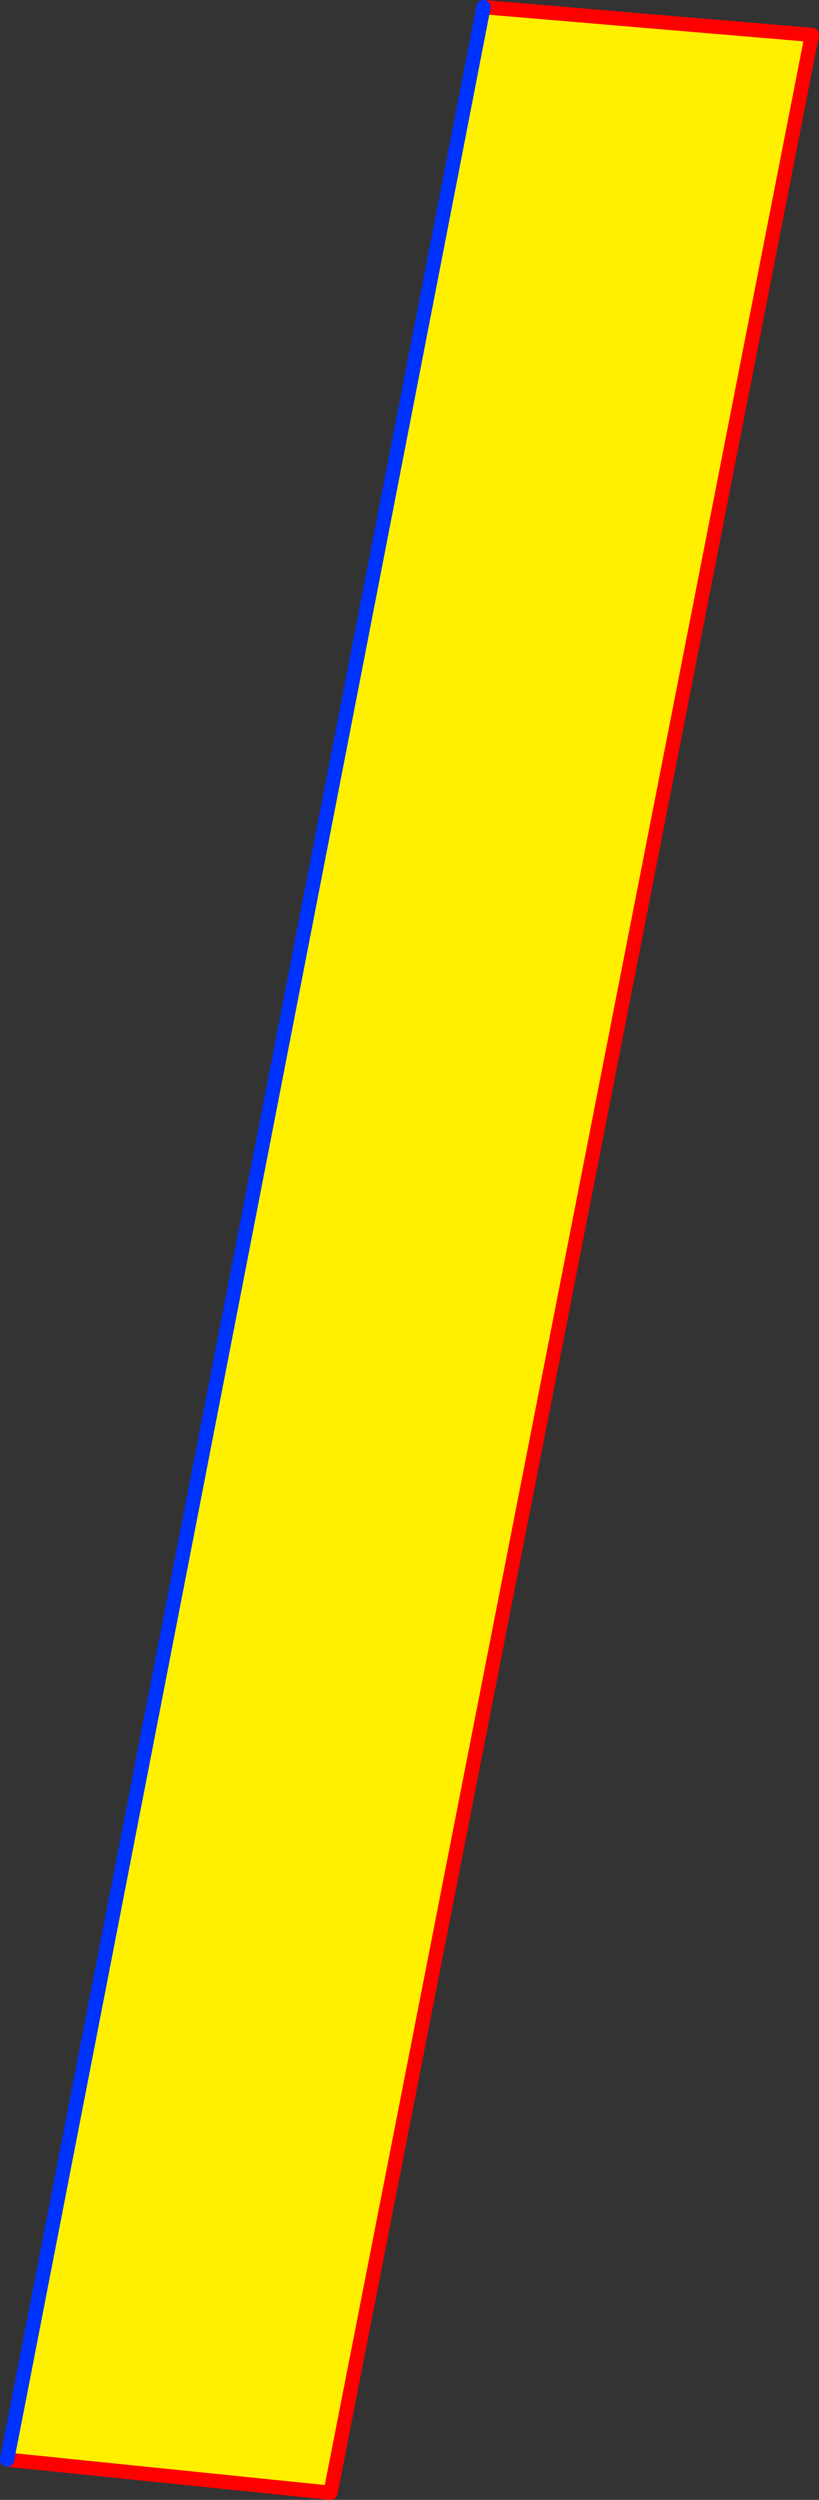
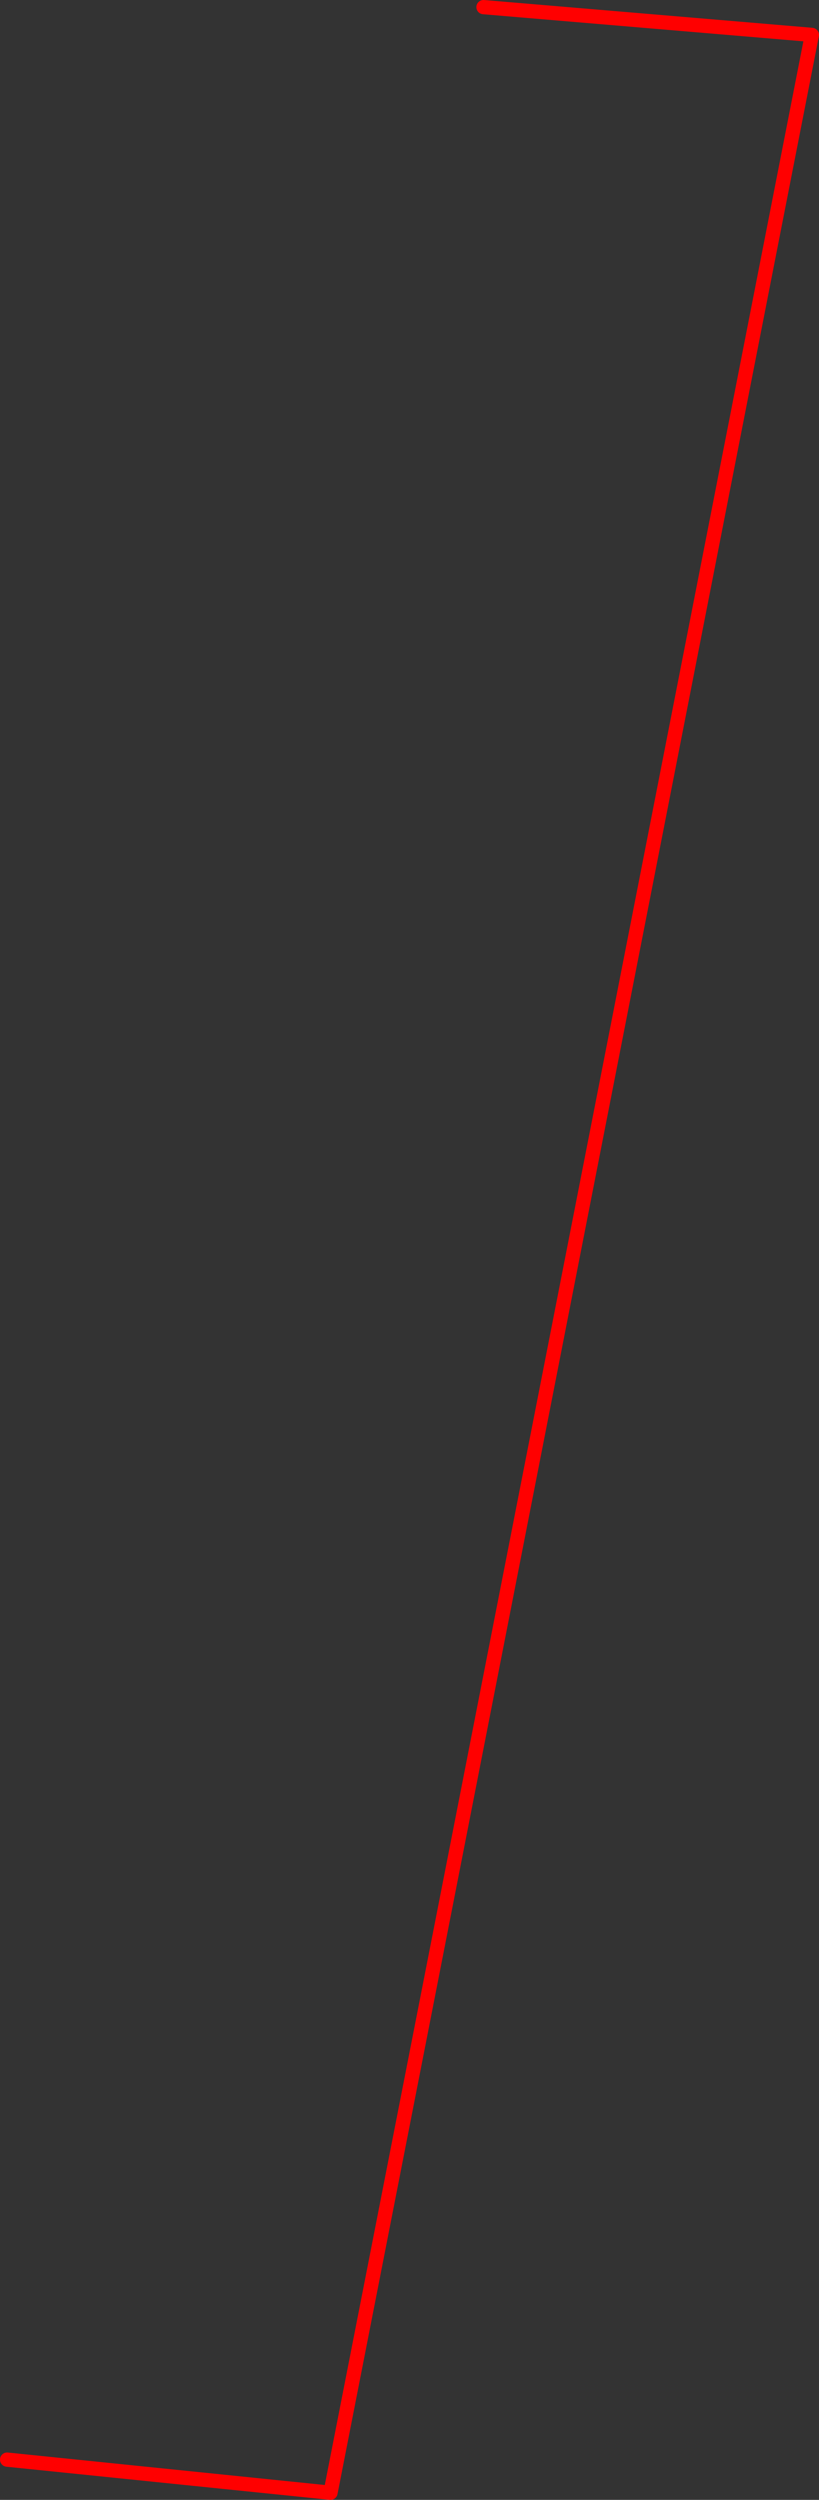
<svg xmlns="http://www.w3.org/2000/svg" height="350.9px" width="115.1px">
  <rect width="100%" height="100%" fill="#333333" stroke="none" />
  <g transform="matrix(1.0, 0.0, 0.0, 1.0, -307.3, -185.25)">
-     <path d="M375.25 186.25 L421.4 190.15 353.75 535.15 308.3 530.5 375.25 186.25" fill="#fff000" fill-rule="evenodd" stroke="none" />
    <path d="M308.3 530.5 L353.75 535.15 421.4 190.15 375.25 186.25" fill="none" stroke="#ff0000" stroke-linecap="round" stroke-linejoin="round" stroke-width="2.0" />
-     <path d="M375.25 186.25 L308.3 530.5 Z" fill="none" stroke="#0032ff" stroke-linecap="round" stroke-linejoin="round" stroke-width="2.0" />
+     <path d="M375.25 186.25 Z" fill="none" stroke="#0032ff" stroke-linecap="round" stroke-linejoin="round" stroke-width="2.0" />
  </g>
</svg>